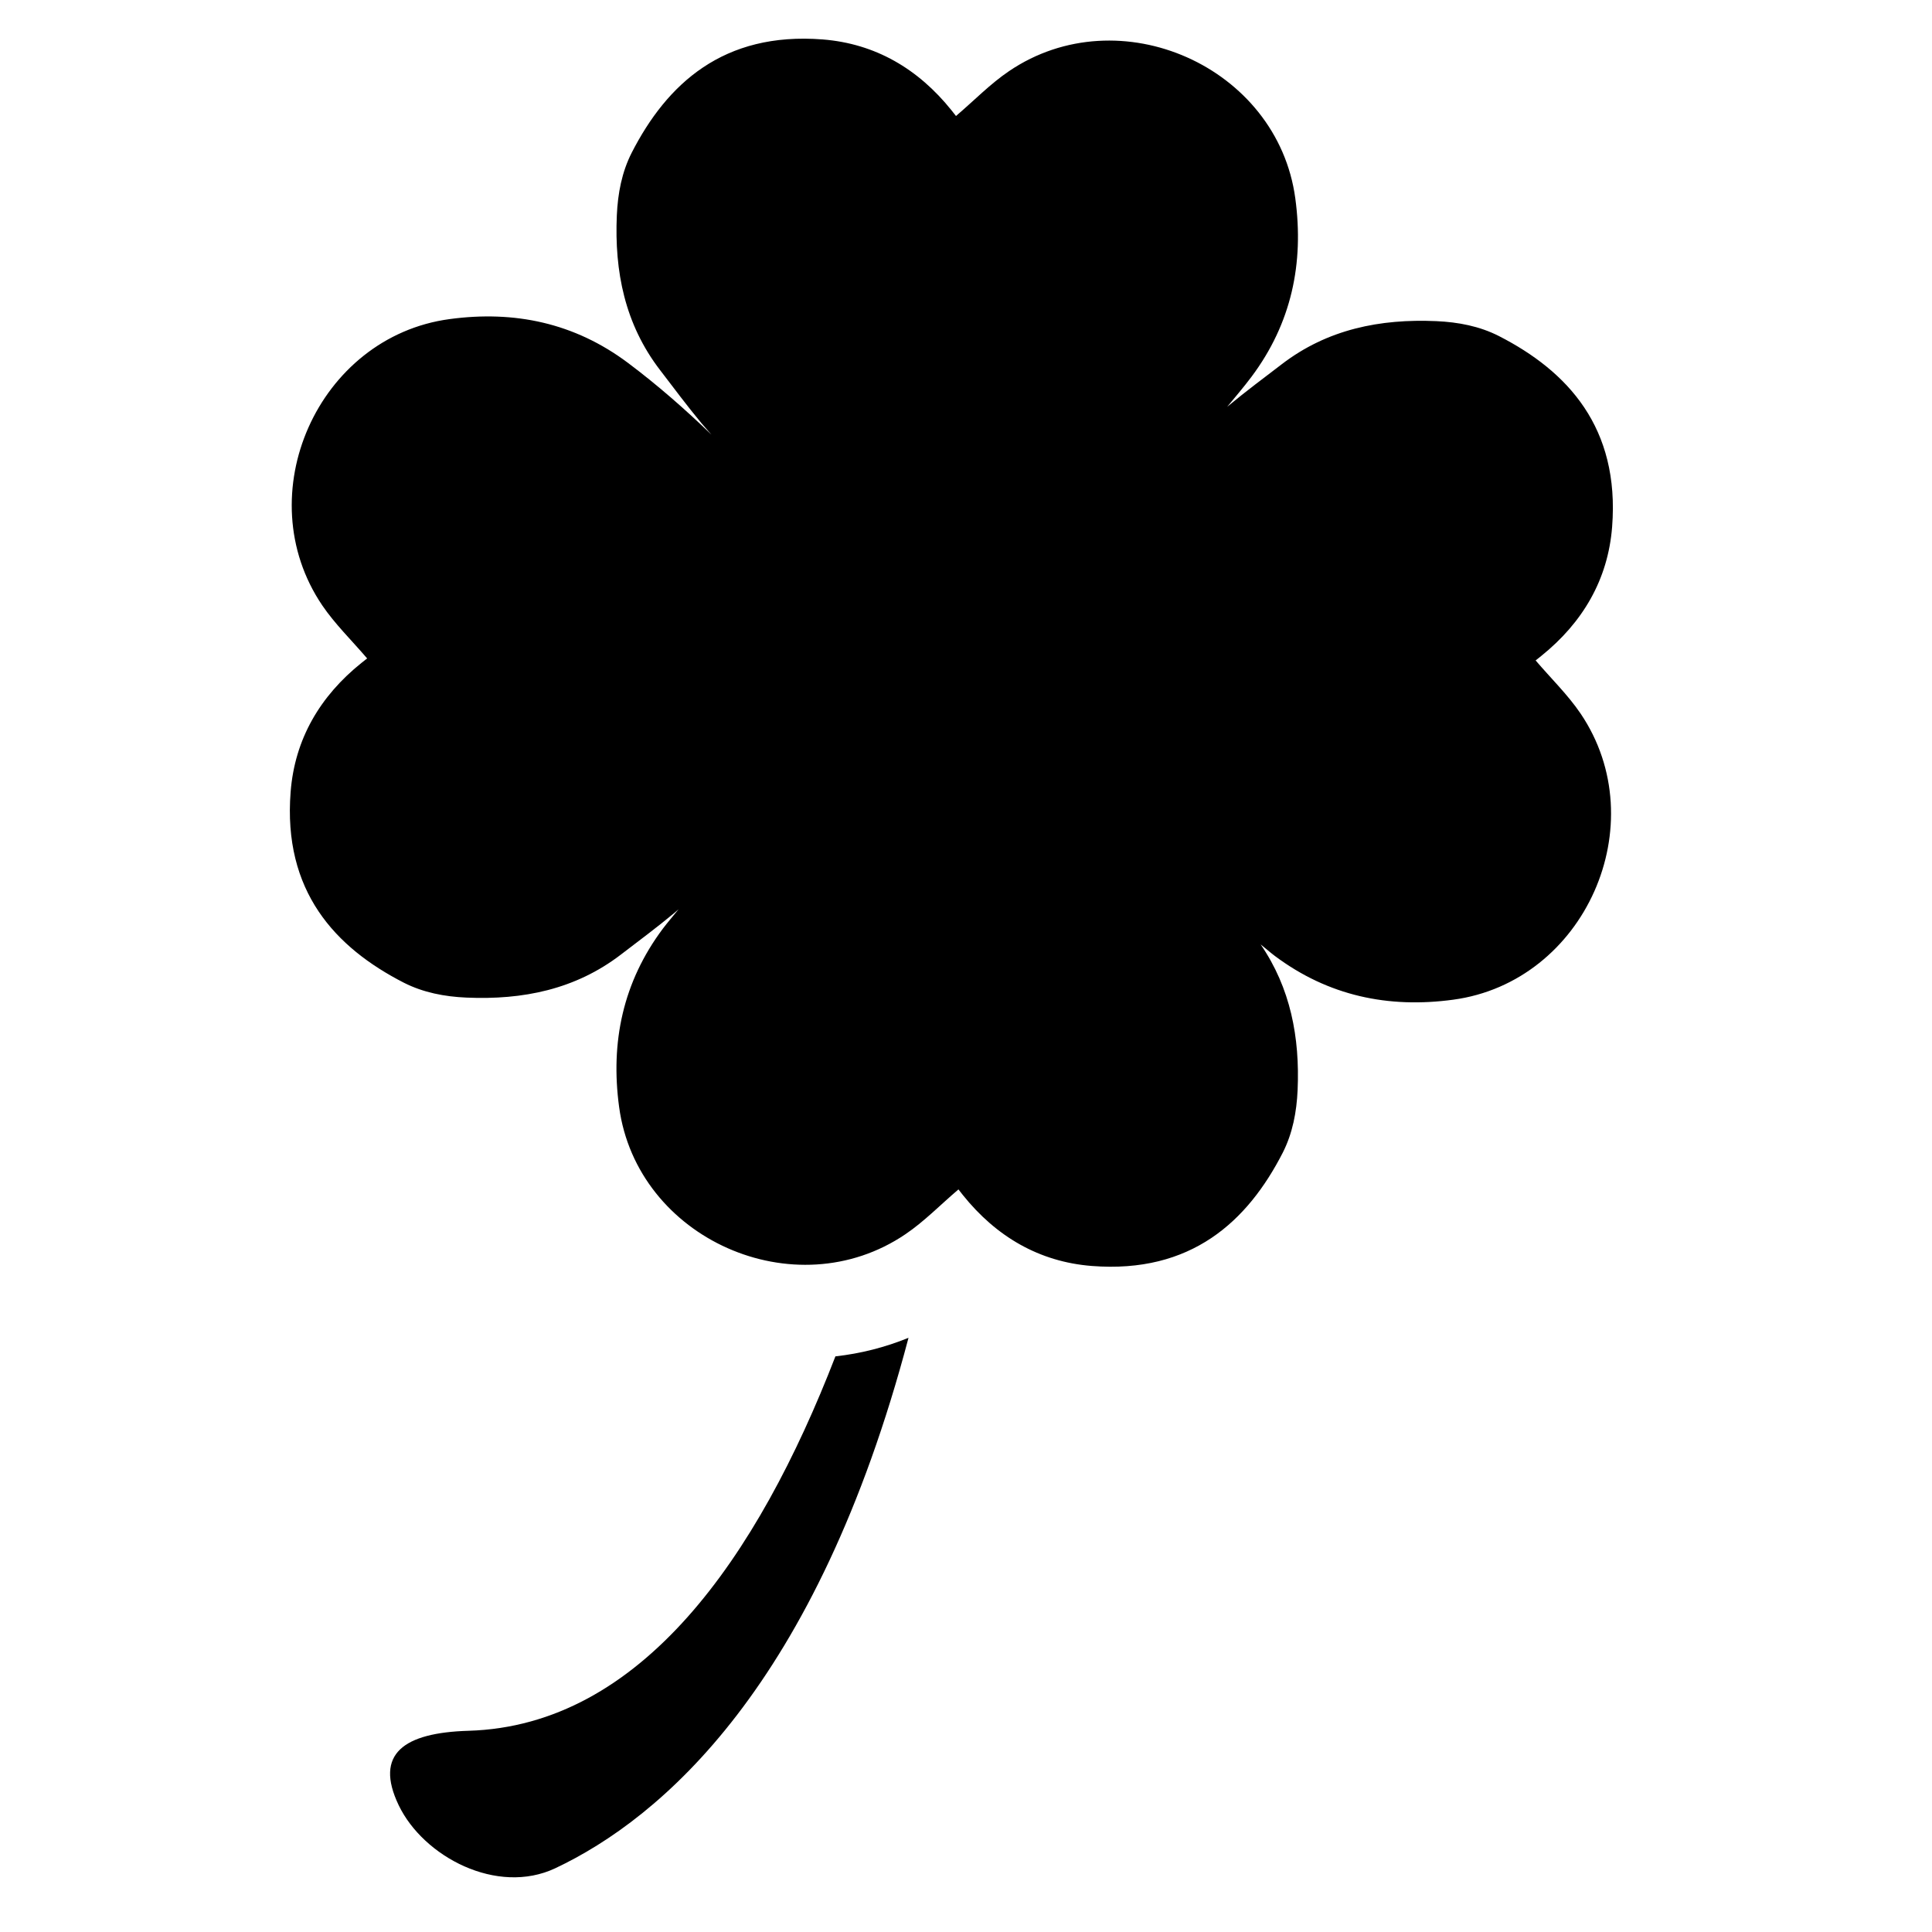
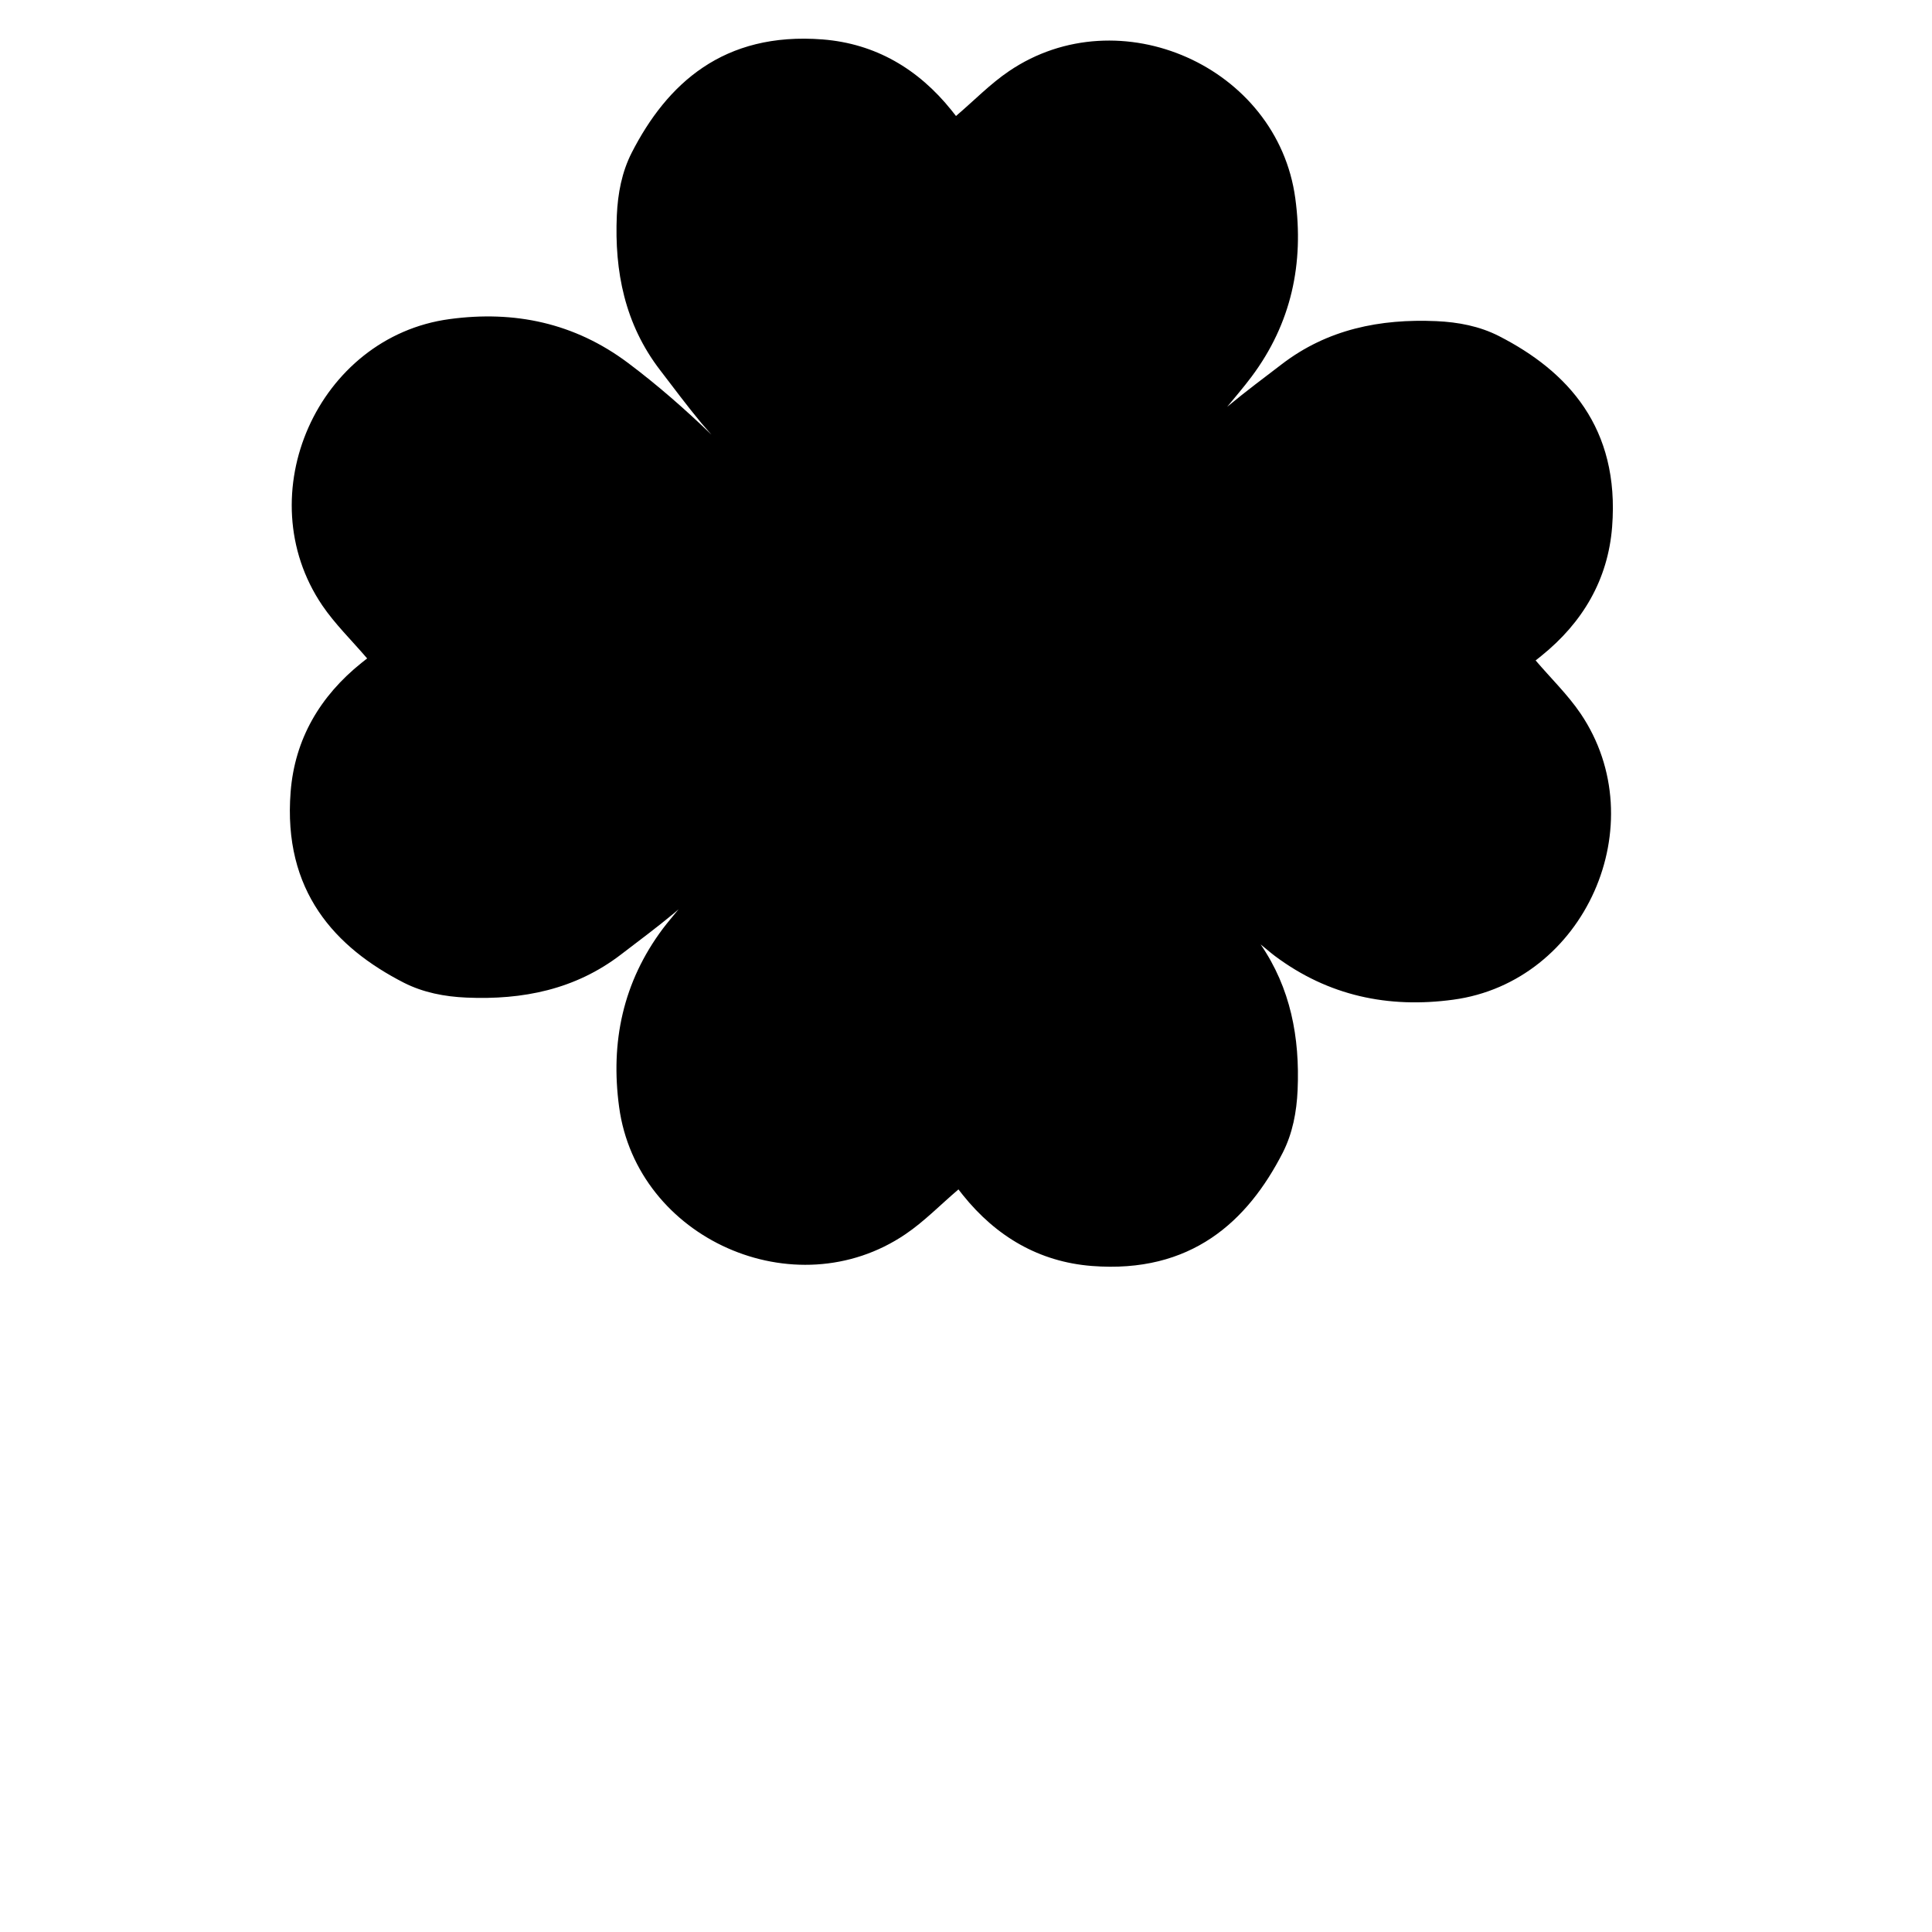
<svg xmlns="http://www.w3.org/2000/svg" version="1.1" x="0px" y="0px" viewBox="0 0 100 100" enable-background="new 0 0 100 100" xml:space="preserve">
  <g>
    <g>
      <path d="M83.443,27.273c0.402-5.141-2.301-8.059-5.861-9.88c-1.008-0.513-2.107-0.72-3.239-0.771    c-2.911-0.127-5.633,0.417-7.999,2.23c-0.929,0.711-1.867,1.409-2.767,2.157c-0.021,0.018-0.041,0.037-0.063,0.054    c0.426-0.518,0.861-1.024,1.264-1.562c2.072-2.769,2.721-5.879,2.267-9.231c-0.918-6.822-9.103-10.461-14.815-6.59    c-0.973,0.658-1.804,1.519-2.748,2.324c-0.045-0.059-0.138-0.177-0.231-0.293c-1.72-2.144-3.941-3.455-6.672-3.67    c-5.144-0.401-8.059,2.302-9.883,5.865c-0.511,1.006-0.718,2.104-0.769,3.238c-0.128,2.911,0.416,5.633,2.229,8    c0.712,0.927,1.407,1.866,2.157,2.767c0.166,0.199,0.343,0.387,0.511,0.585c-1.364-1.315-2.792-2.567-4.323-3.715    c-2.768-2.072-5.879-2.719-9.23-2.265c-6.822,0.917-10.461,9.101-6.592,14.817c0.659,0.97,1.519,1.804,2.324,2.747    c-0.058,0.046-0.175,0.139-0.293,0.231c-2.143,1.719-3.453,3.941-3.667,6.674c-0.404,5.139,2.299,8.056,5.861,9.88    c1.007,0.51,2.106,0.721,3.239,0.77c2.912,0.127,5.633-0.415,8-2.231c0.928-0.711,1.867-1.407,2.766-2.155    c0.072-0.061,0.141-0.124,0.213-0.185c-0.269,0.335-0.551,0.657-0.811,1.001c-2.072,2.769-2.72,5.882-2.266,9.23    c0.919,6.824,9.103,10.462,14.816,6.59c0.972-0.656,1.804-1.517,2.748-2.322c0.044,0.06,0.137,0.177,0.231,0.295    c1.72,2.143,3.94,3.453,6.671,3.668c5.141,0.402,8.059-2.301,9.883-5.861c0.512-1.008,0.719-2.107,0.77-3.238    c0.12-2.729-0.364-5.285-1.914-7.545c0.249,0.196,0.482,0.406,0.736,0.597c2.769,2.071,5.881,2.719,9.23,2.265    c6.822-0.917,10.463-9.1,6.592-14.815c-0.658-0.97-1.52-1.804-2.324-2.746c0.059-0.044,0.176-0.14,0.293-0.233    C81.918,32.226,83.229,30.005,83.443,27.273" />
    </g>
    <g>
-       <path d="M24.249,89.585c-3.336,0.099-4.892,1.183-3.613,3.853c1.28,2.668,5.093,4.686,8.11,3.26    c5.471-2.584,13.521-9.43,18.278-27.453c-1.207,0.492-2.477,0.816-3.783,0.96C39.203,80.641,33.171,89.322,24.249,89.585" />
-     </g>
+       </g>
  </g>
</svg>